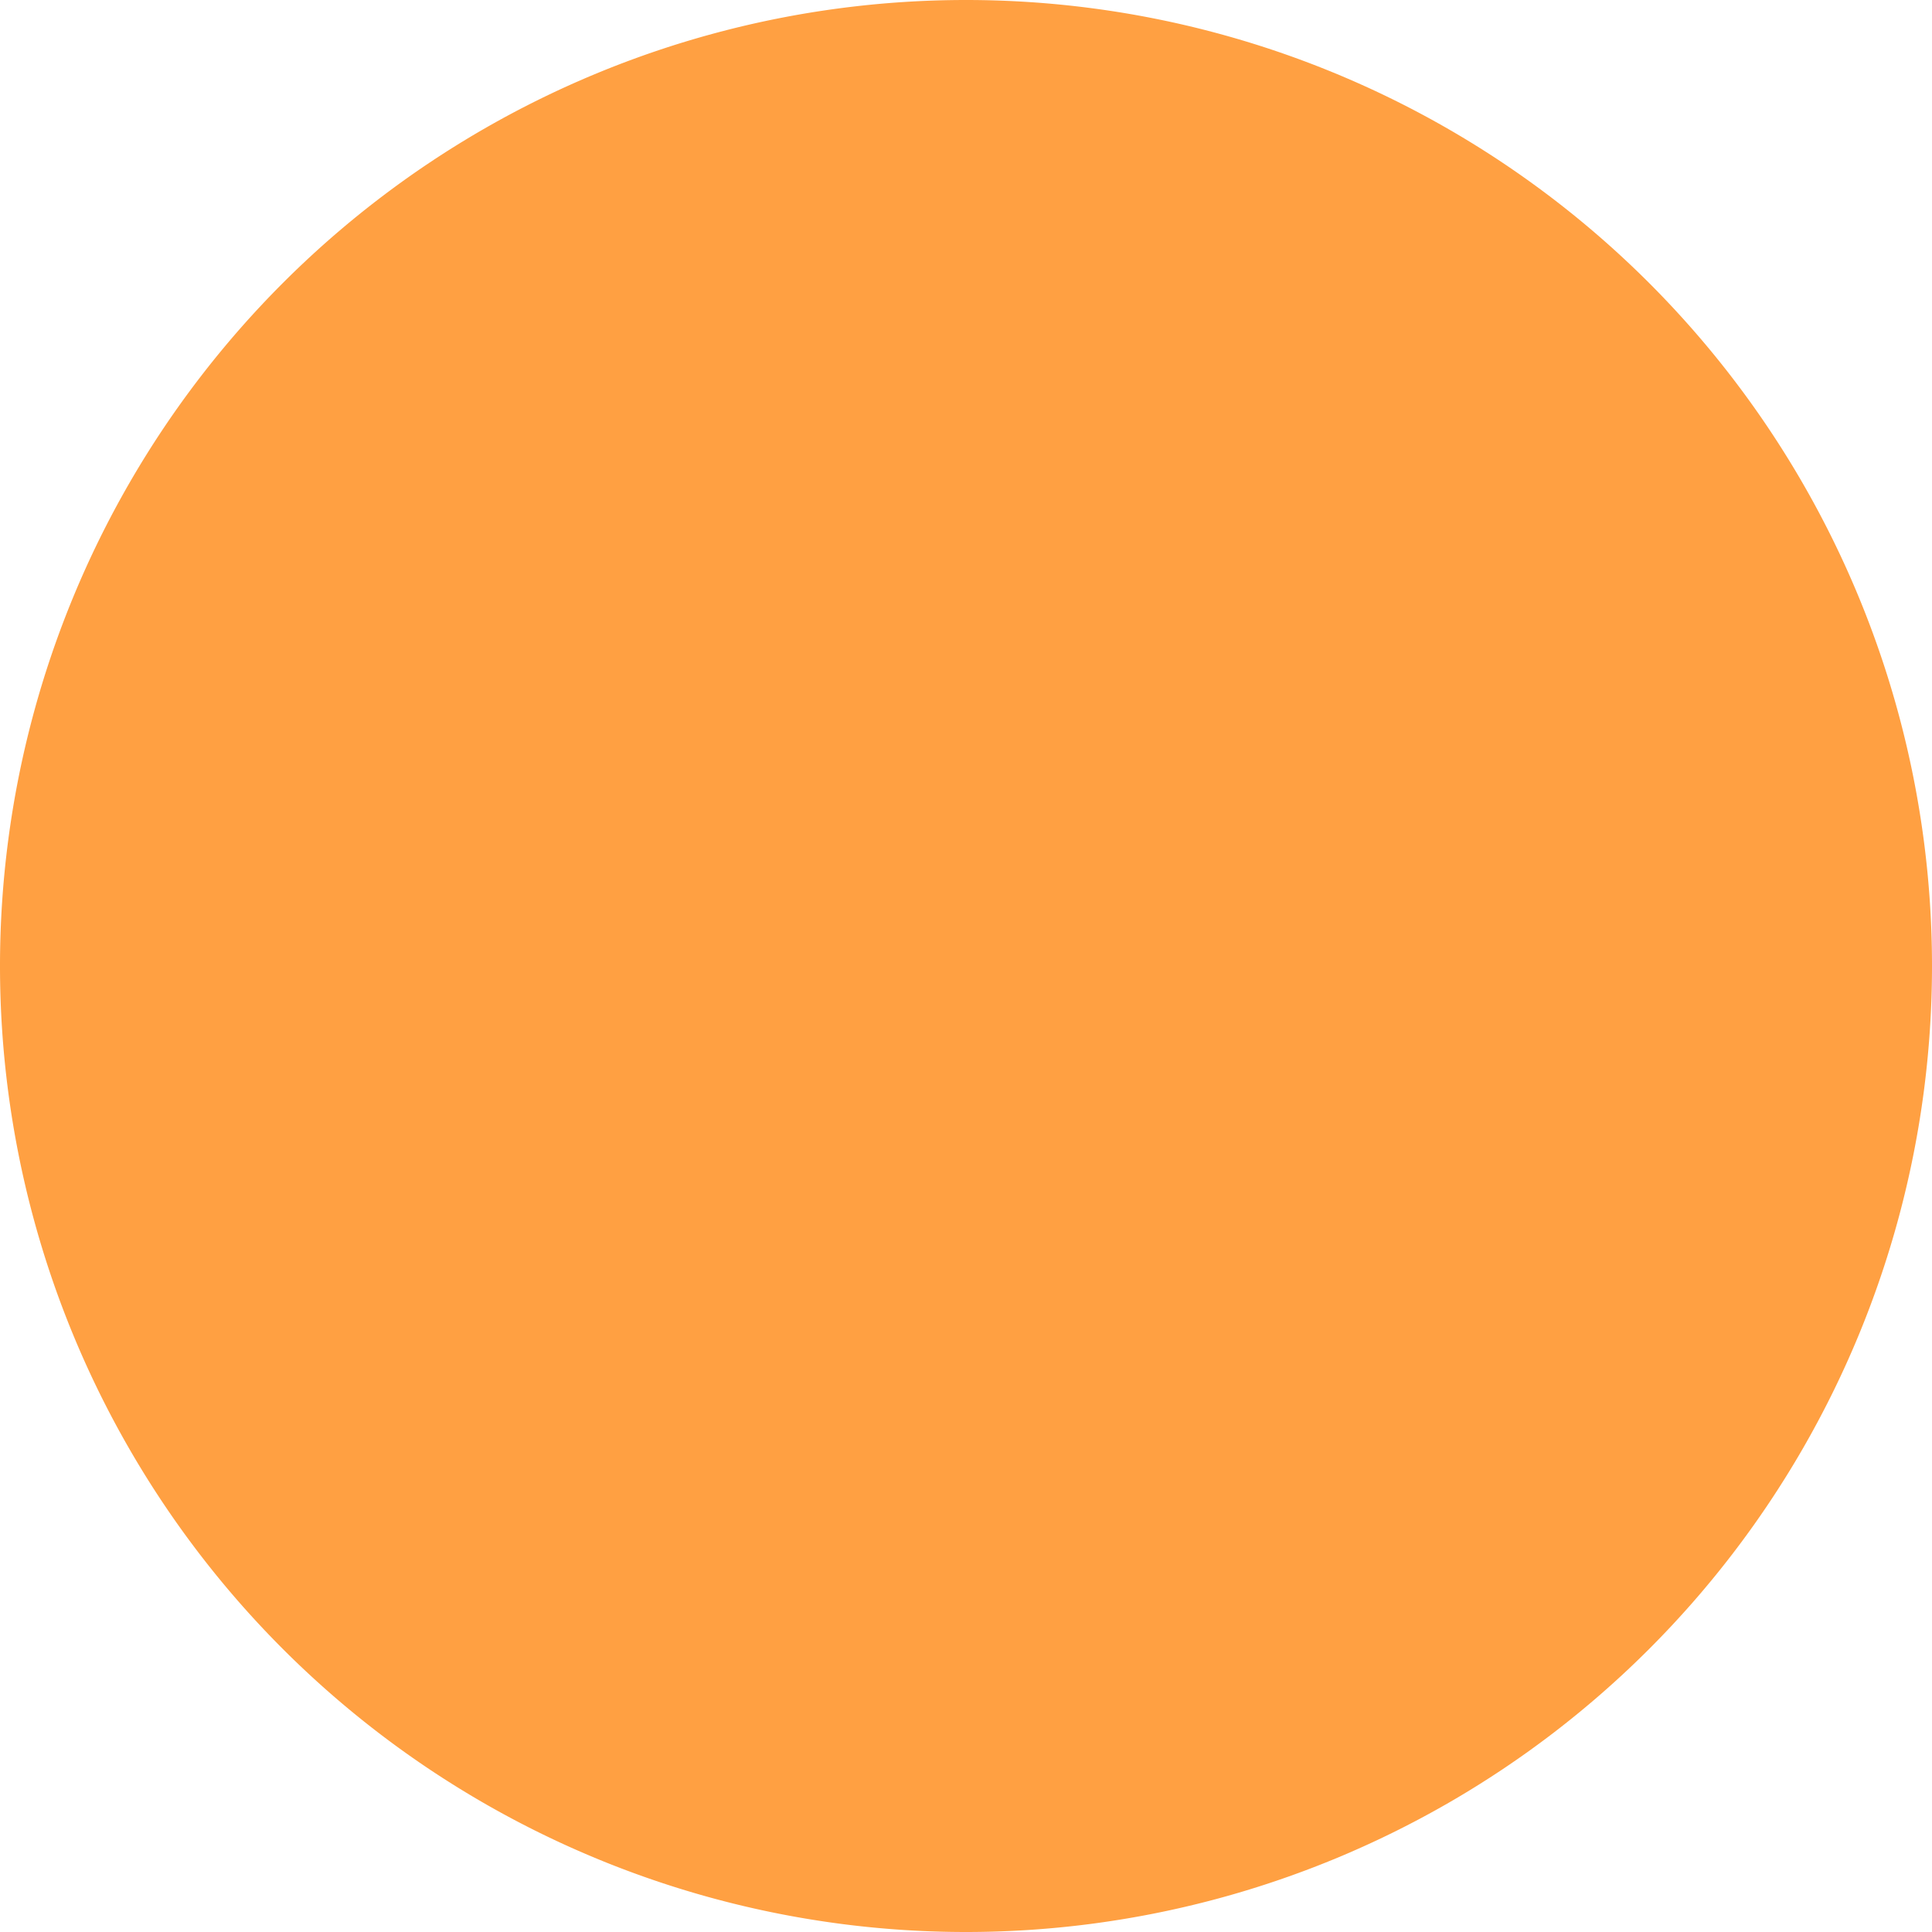
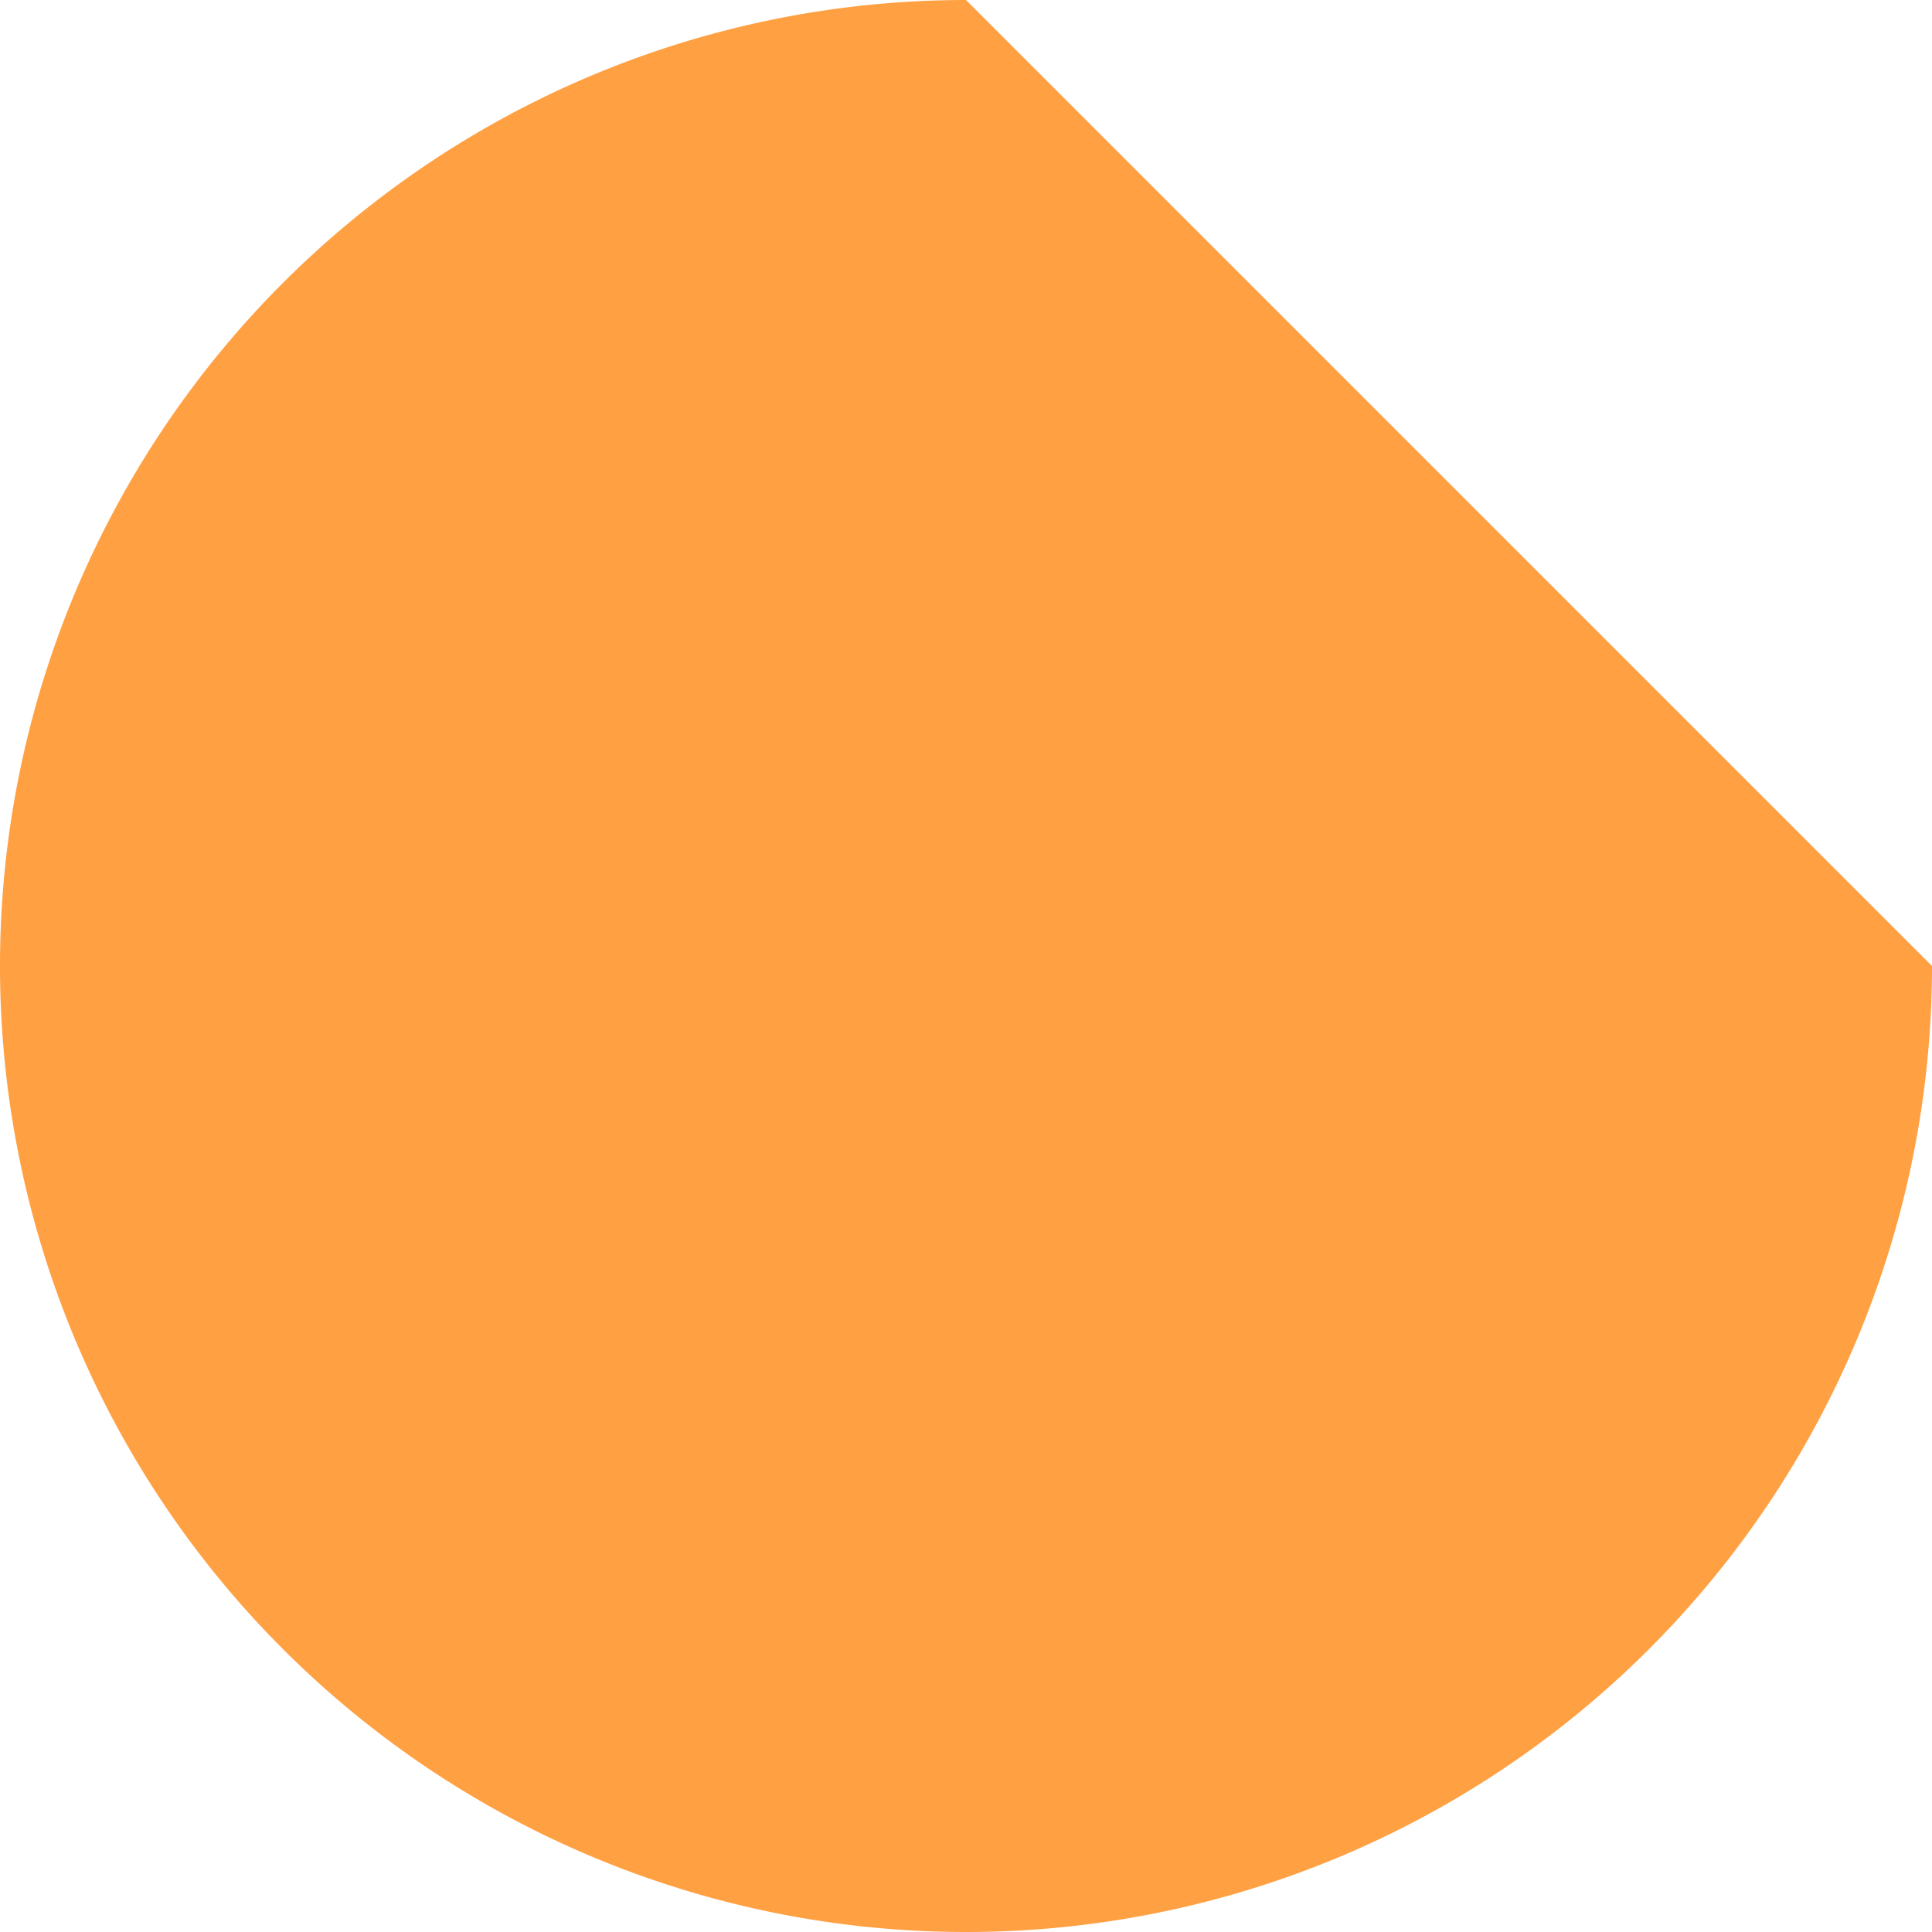
<svg xmlns="http://www.w3.org/2000/svg" viewBox="1972.5 2472.5 55 55" width="55" height="55" data-guides="{&quot;vertical&quot;:[],&quot;horizontal&quot;:[]}">
-   <path color="rgb(51, 51, 51)" fill="#ffa042" font-size-adjust="none" width="55" height="55" id="tSvg188e859bfb8" title="Rectangle 5" fill-opacity="1" stroke="none" stroke-opacity="1" d="M 1972.5 2500 A 27.5 27.5 0 0 1 2000 2472.5L 2000 2472.5 A 27.5 27.5 0 0 1 2027.5 2500L 2027.5 2500 A 27.5 27.5 0 0 1 2000 2527.5L 2000 2527.5 A 27.5 27.5 0 0 1 1972.5 2500Z" style="transform: rotate(0deg); transform-origin: 2000px 2500px;" rx="27.5" ry="27.5" />
+   <path color="rgb(51, 51, 51)" fill="#ffa042" font-size-adjust="none" width="55" height="55" id="tSvg188e859bfb8" title="Rectangle 5" fill-opacity="1" stroke="none" stroke-opacity="1" d="M 1972.5 2500 A 27.5 27.5 0 0 1 2000 2472.5L 2000 2472.5 L 2027.5 2500 A 27.5 27.5 0 0 1 2000 2527.5L 2000 2527.5 A 27.5 27.5 0 0 1 1972.5 2500Z" style="transform: rotate(0deg); transform-origin: 2000px 2500px;" rx="27.5" ry="27.5" />
  <defs />
</svg>